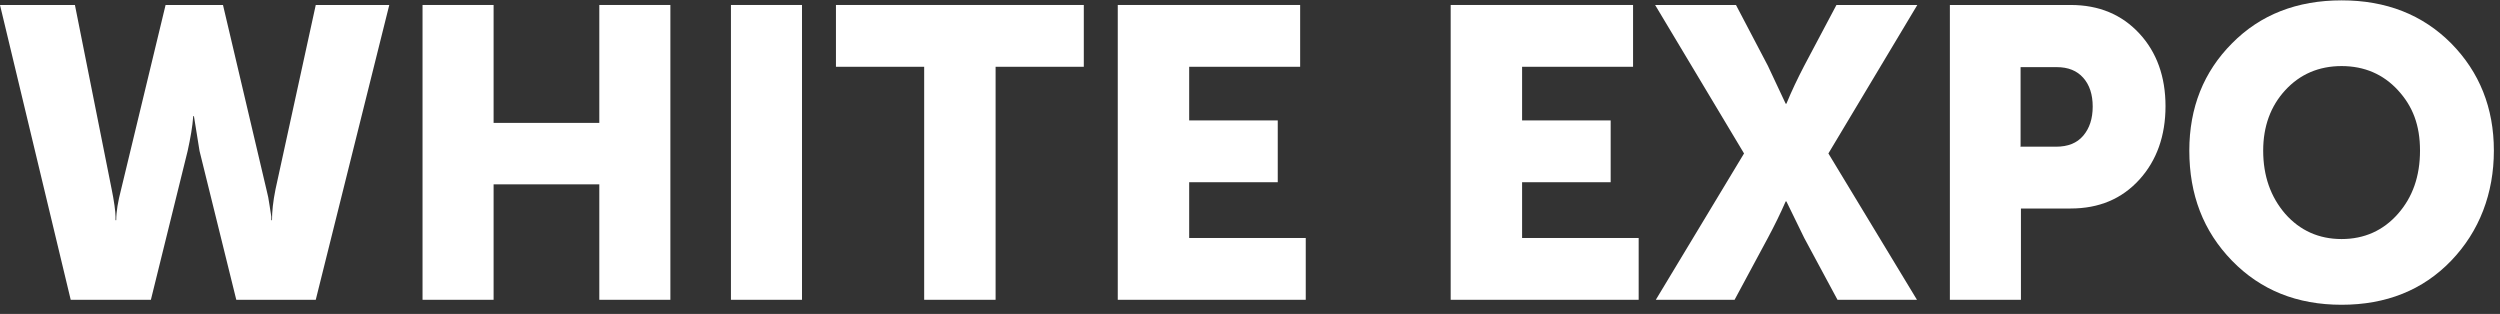
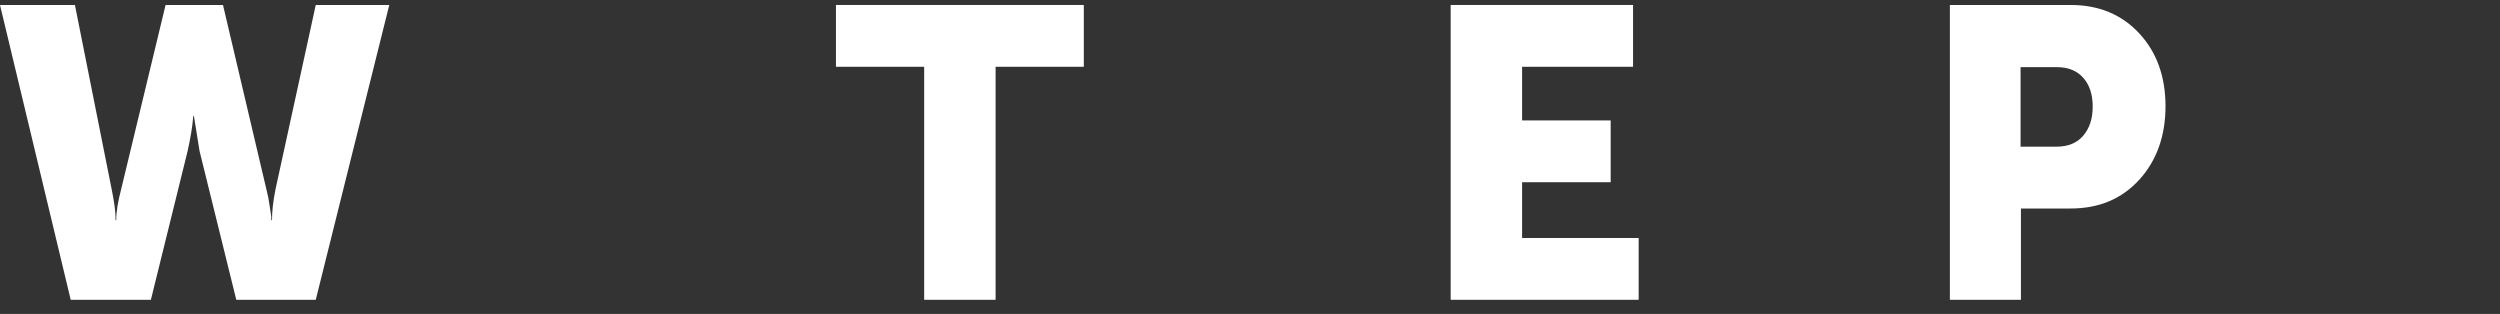
<svg xmlns="http://www.w3.org/2000/svg" width="215" height="27" viewBox="0 0 215 27" fill="none">
  <rect x="0" y="0" width="215" height="27" fill="#333333" stroke="none" />
  <g clip-path="url(#clip0_120_53)">
    <path d="M6.081 25.782L0 0.428H6.443L9.604 16.282C9.694 16.74 9.784 17.198 9.845 17.656C9.905 18.084 9.935 18.42 9.935 18.634V18.939H9.995C9.995 18.206 10.146 17.32 10.417 16.282L14.24 0.428H19.177L22.91 16.282C23.031 16.74 23.121 17.198 23.181 17.656C23.242 18.084 23.302 18.42 23.332 18.634V18.939H23.392C23.392 18.206 23.483 17.32 23.693 16.282L27.155 0.428H33.478L27.155 25.782H20.321L17.16 12.983L16.679 9.989H16.618C16.558 10.875 16.378 11.883 16.137 12.983L12.976 25.782H6.081Z" fill="white" />
-     <path d="M36.338 25.782V0.428H42.449V10.569H51.541V0.428H57.653V25.782H51.541V15.854H42.449V25.782H36.338Z" fill="white" />
-     <path d="M62.861 25.782V0.428H68.972V25.782H62.861Z" fill="white" />
    <path d="M79.479 25.782V5.743H71.892V0.428H93.207V5.743H85.621V25.782H79.509H79.479Z" fill="white" />
-     <path d="M96.128 25.782V0.428H111.813V5.743H102.269V10.356H109.886V15.671H102.269V20.467H112.294V25.782H96.128Z" fill="white" />
    <path d="M124.758 25.782V0.428H140.443V5.743H130.9V10.356H138.517V15.671H130.9V20.467H140.925V25.782H124.758Z" fill="white" />
-     <path d="M142.4 25.782L149.987 13.197L142.34 0.428H149.294L152.034 5.651L153.569 8.92H153.63C154.081 7.82 154.593 6.751 155.165 5.651L157.935 0.428H164.889L157.242 13.197L164.859 25.782H158.025L155.165 20.467L153.63 17.32H153.569C153.118 18.359 152.606 19.398 152.034 20.467L149.174 25.782H142.4Z" fill="white" />
    <path d="M167.689 25.782V0.428H178.076C180.514 0.428 182.471 1.252 183.976 2.871C185.482 4.49 186.234 6.598 186.234 9.134C186.234 11.669 185.482 13.807 183.976 15.457C182.471 17.107 180.514 17.931 178.076 17.931H173.8V25.782H167.689ZM173.8 12.616H176.811C177.835 12.616 178.617 12.311 179.159 11.669C179.701 11.028 179.972 10.203 179.972 9.164C179.972 8.126 179.701 7.301 179.159 6.69C178.617 6.079 177.865 5.773 176.871 5.773H173.77V12.647L173.8 12.616Z" fill="white" />
-     <path d="M188.281 12.952C188.281 9.256 189.516 6.171 191.954 3.727C194.393 1.252 197.554 0.031 201.377 0.031C205.201 0.031 208.332 1.252 210.8 3.727C213.239 6.201 214.473 9.286 214.473 12.952C214.473 16.618 213.239 19.886 210.8 22.422C208.362 24.957 205.201 26.21 201.377 26.21C197.554 26.21 194.423 24.957 191.954 22.422C189.486 19.886 188.281 16.74 188.281 12.952ZM194.634 12.952C194.634 15.121 195.266 16.923 196.53 18.39C197.795 19.825 199.42 20.558 201.377 20.558C203.334 20.558 204.96 19.825 206.224 18.39C207.489 16.954 208.121 15.152 208.121 12.952C208.121 10.753 207.489 9.134 206.224 7.759C204.96 6.384 203.334 5.682 201.377 5.682C199.42 5.682 197.795 6.384 196.53 7.759C195.266 9.134 194.634 10.875 194.634 12.952Z" fill="white" />
  </g>
  <defs>
    <clipPath id="clip0_120_53">
      <rect width="214.443" height="26.21" fill="white" />
    </clipPath>
  </defs>
</svg>